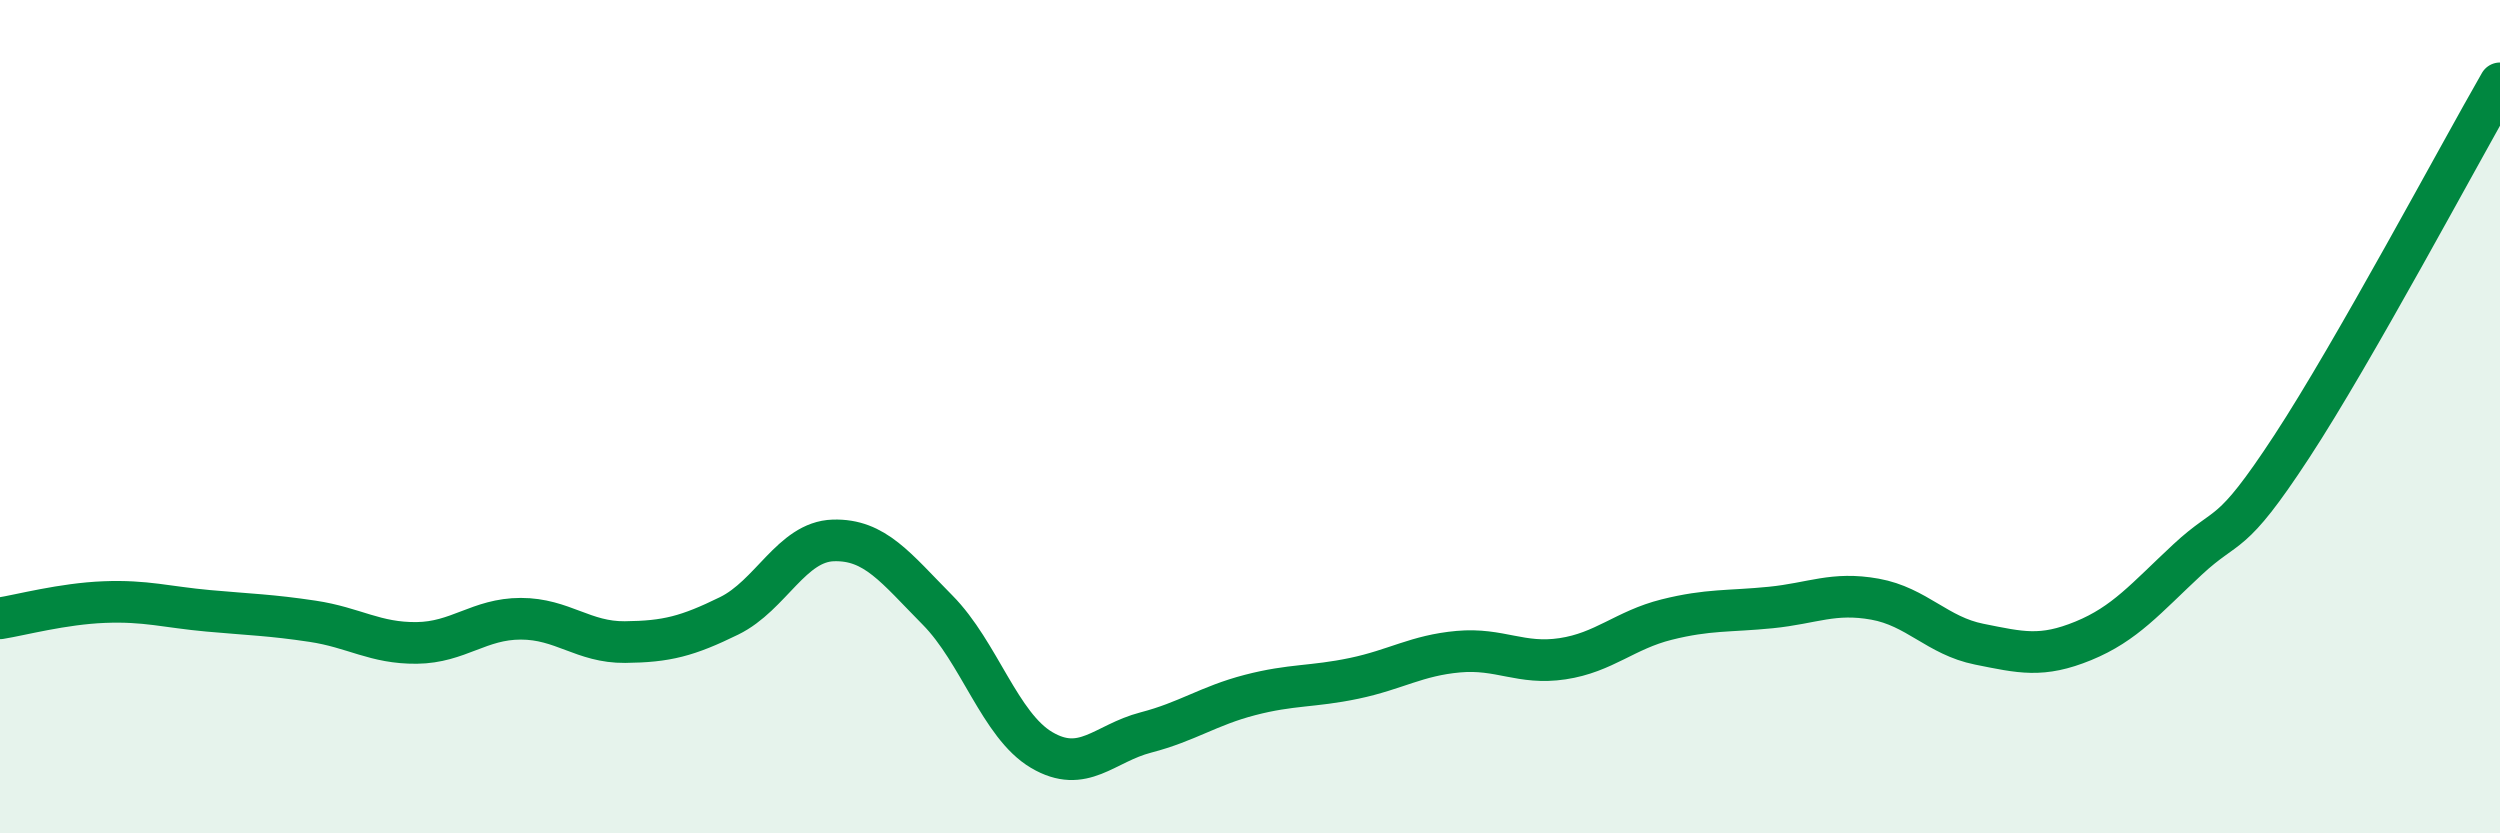
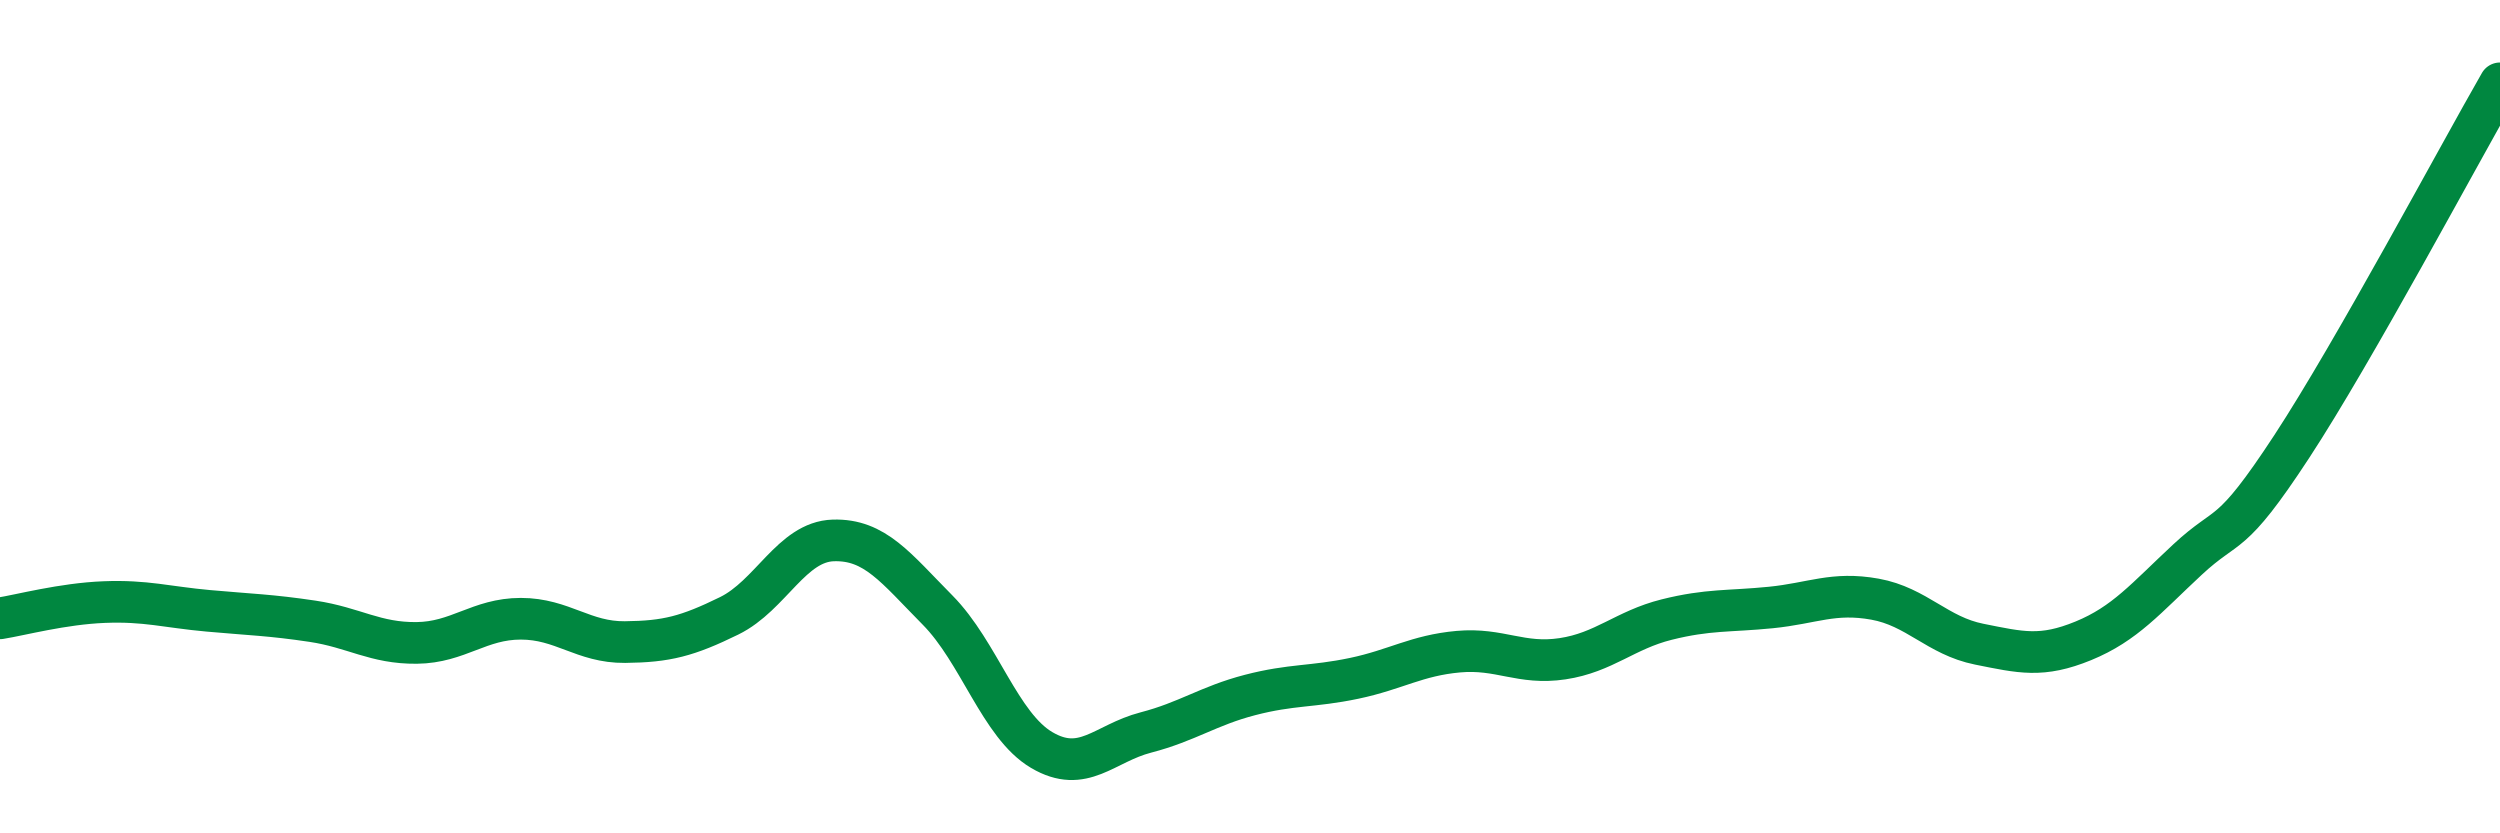
<svg xmlns="http://www.w3.org/2000/svg" width="60" height="20" viewBox="0 0 60 20">
-   <path d="M 0,14.84 C 0.5,14.76 1.5,14.49 2.5,14.45 C 3.5,14.41 4,14.57 5,14.66 C 6,14.75 6.5,14.76 7.5,14.91 C 8.5,15.06 9,15.44 10,15.43 C 11,15.42 11.5,14.85 12.5,14.85 C 13.5,14.85 14,15.42 15,15.41 C 16,15.4 16.5,15.27 17.5,14.78 C 18.5,14.29 19,13 20,12.97 C 21,12.94 21.5,13.63 22.5,14.64 C 23.5,15.65 24,17.41 25,18 C 26,18.59 26.5,17.84 27.5,17.58 C 28.5,17.32 29,16.94 30,16.68 C 31,16.42 31.5,16.49 32.5,16.28 C 33.5,16.07 34,15.73 35,15.64 C 36,15.55 36.5,15.96 37.5,15.81 C 38.5,15.66 39,15.12 40,14.87 C 41,14.62 41.5,14.68 42.5,14.58 C 43.5,14.48 44,14.2 45,14.38 C 46,14.56 46.5,15.26 47.5,15.46 C 48.5,15.66 49,15.79 50,15.38 C 51,14.97 51.5,14.36 52.5,13.43 C 53.5,12.5 53.5,13.01 55,10.72 C 56.5,8.43 59,3.74 60,2L60 20L0 20Z" fill="#008740" opacity="0.1" stroke-linecap="round" stroke-linejoin="round" />
  <path d="M 0,14.84 C 0.5,14.76 1.5,14.49 2.5,14.45 C 3.5,14.41 4,14.57 5,14.66 C 6,14.75 6.5,14.76 7.5,14.91 C 8.5,15.06 9,15.44 10,15.43 C 11,15.42 11.5,14.85 12.5,14.85 C 13.5,14.85 14,15.42 15,15.41 C 16,15.4 16.5,15.27 17.5,14.78 C 18.5,14.29 19,13 20,12.97 C 21,12.94 21.5,13.63 22.5,14.64 C 23.5,15.65 24,17.41 25,18 C 26,18.59 26.5,17.84 27.5,17.58 C 28.5,17.32 29,16.94 30,16.68 C 31,16.42 31.5,16.49 32.5,16.28 C 33.5,16.07 34,15.73 35,15.64 C 36,15.55 36.5,15.96 37.5,15.81 C 38.5,15.66 39,15.12 40,14.87 C 41,14.62 41.5,14.68 42.5,14.58 C 43.5,14.48 44,14.2 45,14.38 C 46,14.56 46.5,15.26 47.5,15.46 C 48.5,15.66 49,15.79 50,15.38 C 51,14.97 51.5,14.36 52.5,13.43 C 53.5,12.5 53.5,13.01 55,10.72 C 56.5,8.43 59,3.74 60,2" stroke="#008740" stroke-width="1" fill="none" stroke-linecap="round" stroke-linejoin="round" />
</svg>